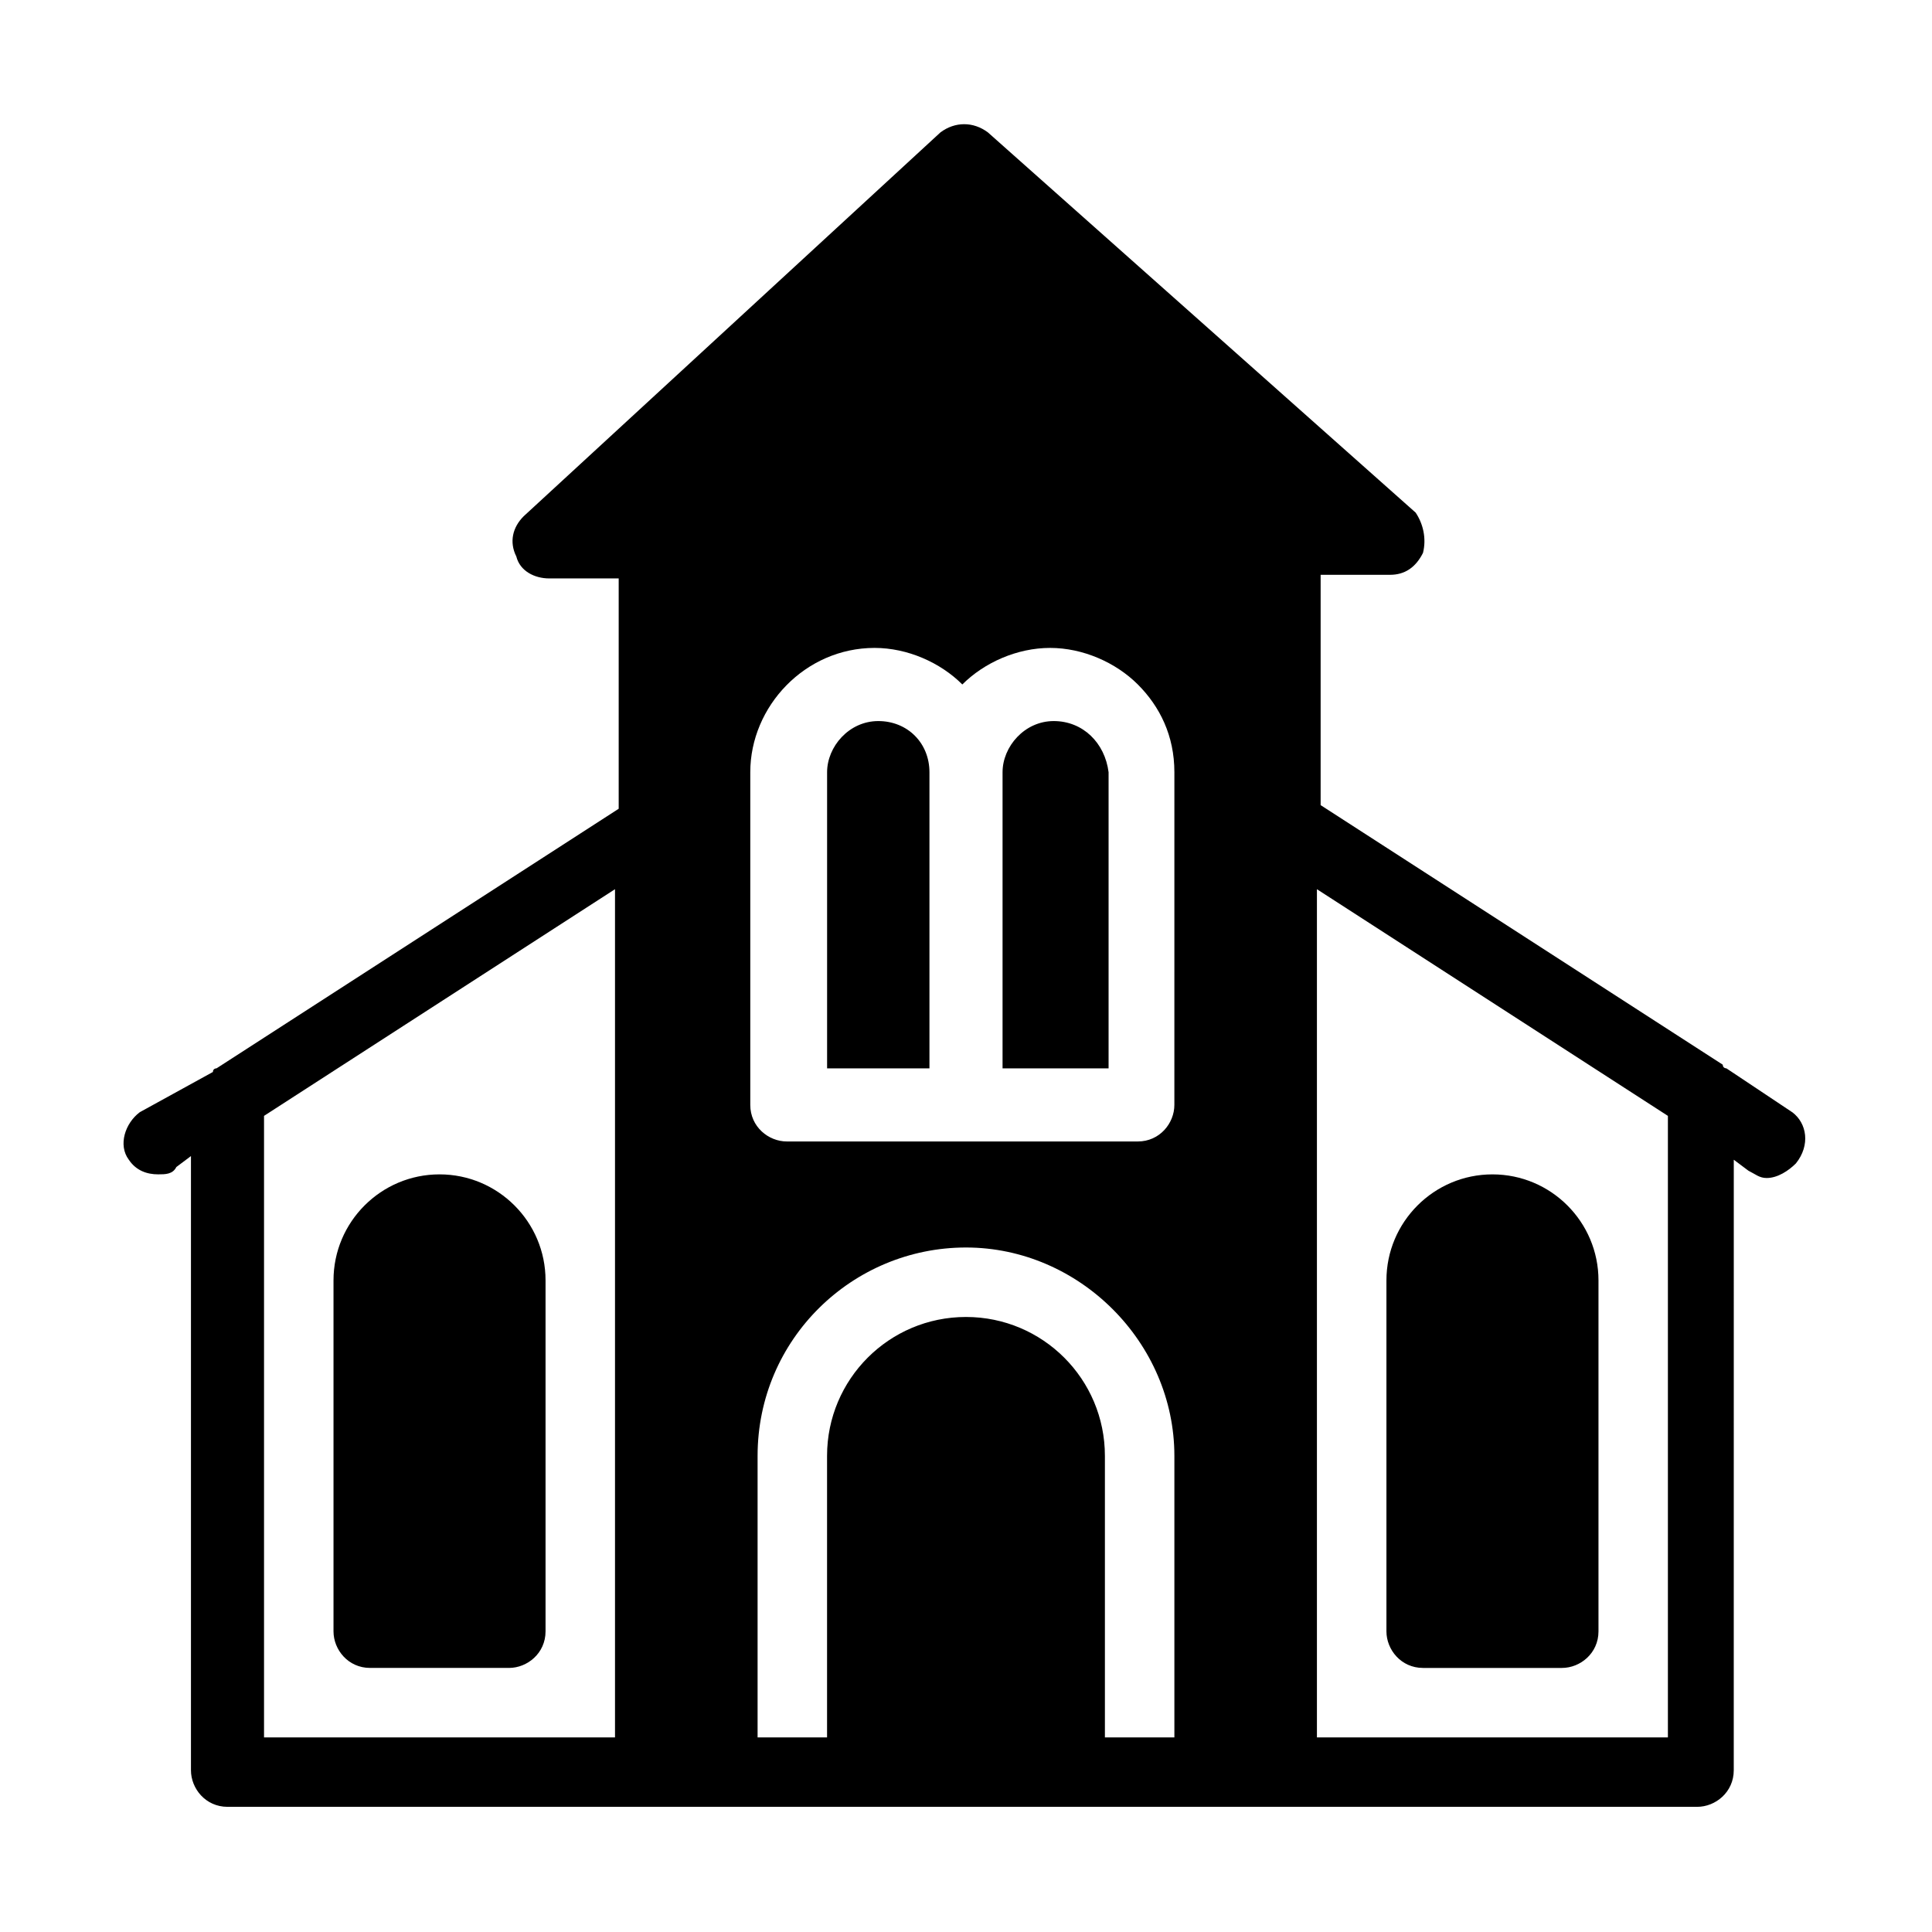
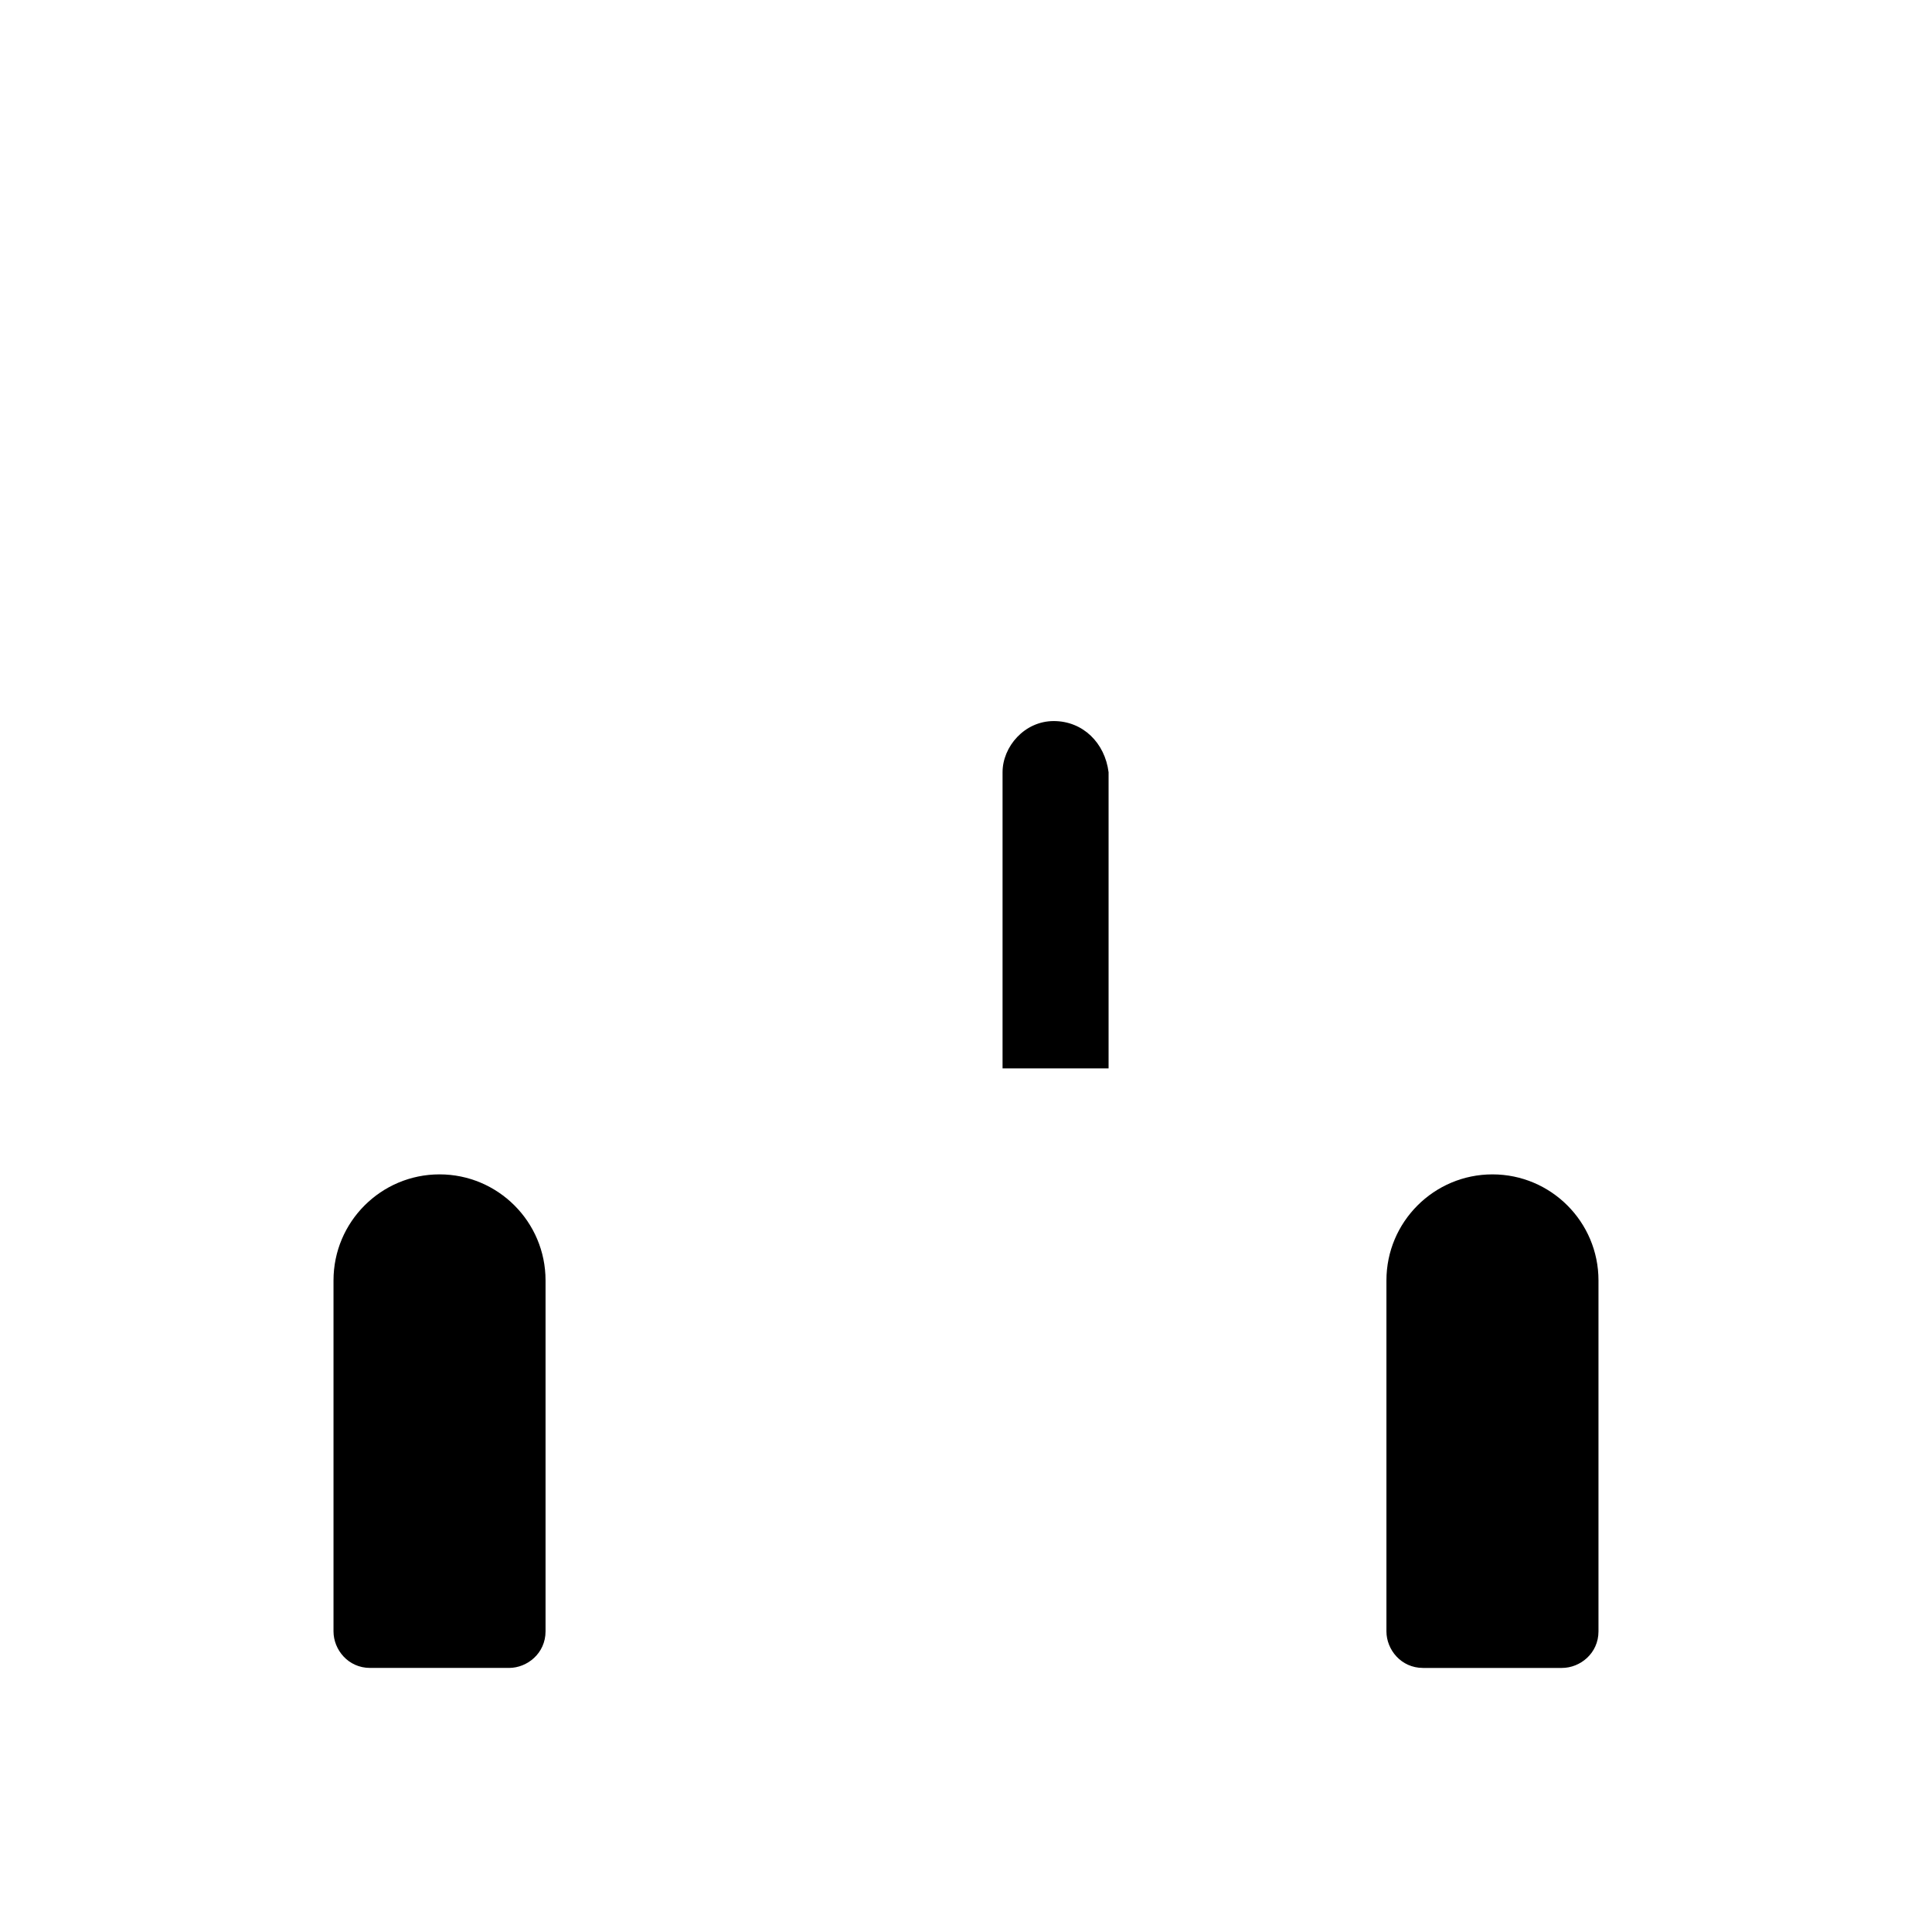
<svg xmlns="http://www.w3.org/2000/svg" fill="#000000" width="800px" height="800px" version="1.1" viewBox="144 144 512 512">
  <g>
-     <path d="m618.96 438.75-17.441-11.625s-0.969 0-0.969-0.969l-106.57-68.789v-61.039h18.41c3.875 0 6.781-1.938 8.719-5.812 0.969-3.875 0-7.75-1.938-10.656l-113.36-100.77c-3.875-2.906-8.719-2.906-12.594 0l-110.45 101.73c-2.906 2.906-3.875 6.781-1.938 10.656 0.969 3.875 4.844 5.812 8.719 5.812h18.41v61.039l-106.57 68.789s-0.969 0-0.969 0.969l-19.379 10.66c-3.875 2.906-5.812 8.719-2.906 12.594 1.938 2.906 4.844 3.875 7.75 3.875 1.938 0 3.875 0 4.844-1.938l3.875-2.906v162.77c0 4.844 3.875 9.688 9.688 9.688h389.48c4.844 0 9.688-3.875 9.688-9.688l0.008-161.8 3.875 2.906c1.938 0.969 2.906 1.938 4.844 1.938 2.906 0 5.812-1.938 7.75-3.875 3.875-4.844 2.906-10.656-0.969-13.562zm-163.74-1.938c0 4.844-3.875 9.688-9.688 9.688h-93.012c-4.844 0-9.688-3.875-9.688-9.688v-88.168c0-17.441 14.531-32.941 32.941-32.941 8.719 0 17.441 3.875 23.254 9.688 5.812-5.812 14.531-9.688 23.254-9.688 8.719 0 17.441 3.875 23.254 9.688s9.688 13.562 9.688 23.254zm-241.25 2.906 93.012-60.07v224.78h-93.012zm222.84 164.71v-74.602c0-20.348-16.469-36.816-36.816-36.816s-36.816 16.469-36.816 36.816v74.602h-18.41v-74.602c0-31.004 25.191-55.227 55.227-55.227s55.227 25.191 55.227 55.227v74.602zm149.2 0h-93.012v-224.78l93.012 60.07z" />
    <path d="m260.48 455.22c-15.5 0-28.098 12.594-28.098 28.098v93.012c0 4.844 3.875 9.688 9.688 9.688h36.816c4.844 0 9.688-3.875 9.688-9.688v-93.012c0.004-15.5-12.59-28.098-28.094-28.098z" />
    <path d="m521.11 586.02h36.816c4.844 0 9.688-3.875 9.688-9.688v-93.012c0-15.5-12.594-28.098-28.098-28.098-15.5 0-28.098 12.594-28.098 28.098v93.012c0.004 4.844 3.879 9.688 9.691 9.688z" />
    <path d="m423.25 335.09c-7.75 0-13.562 6.781-13.562 13.562v78.477h28.098v-78.477c-0.969-7.75-6.781-13.562-14.535-13.562z" />
-     <path d="m376.75 335.09c-7.75 0-13.562 6.781-13.562 13.562v78.477h27.125v-78.477c0-7.75-5.812-13.562-13.562-13.562z" />
  </g>
</svg>